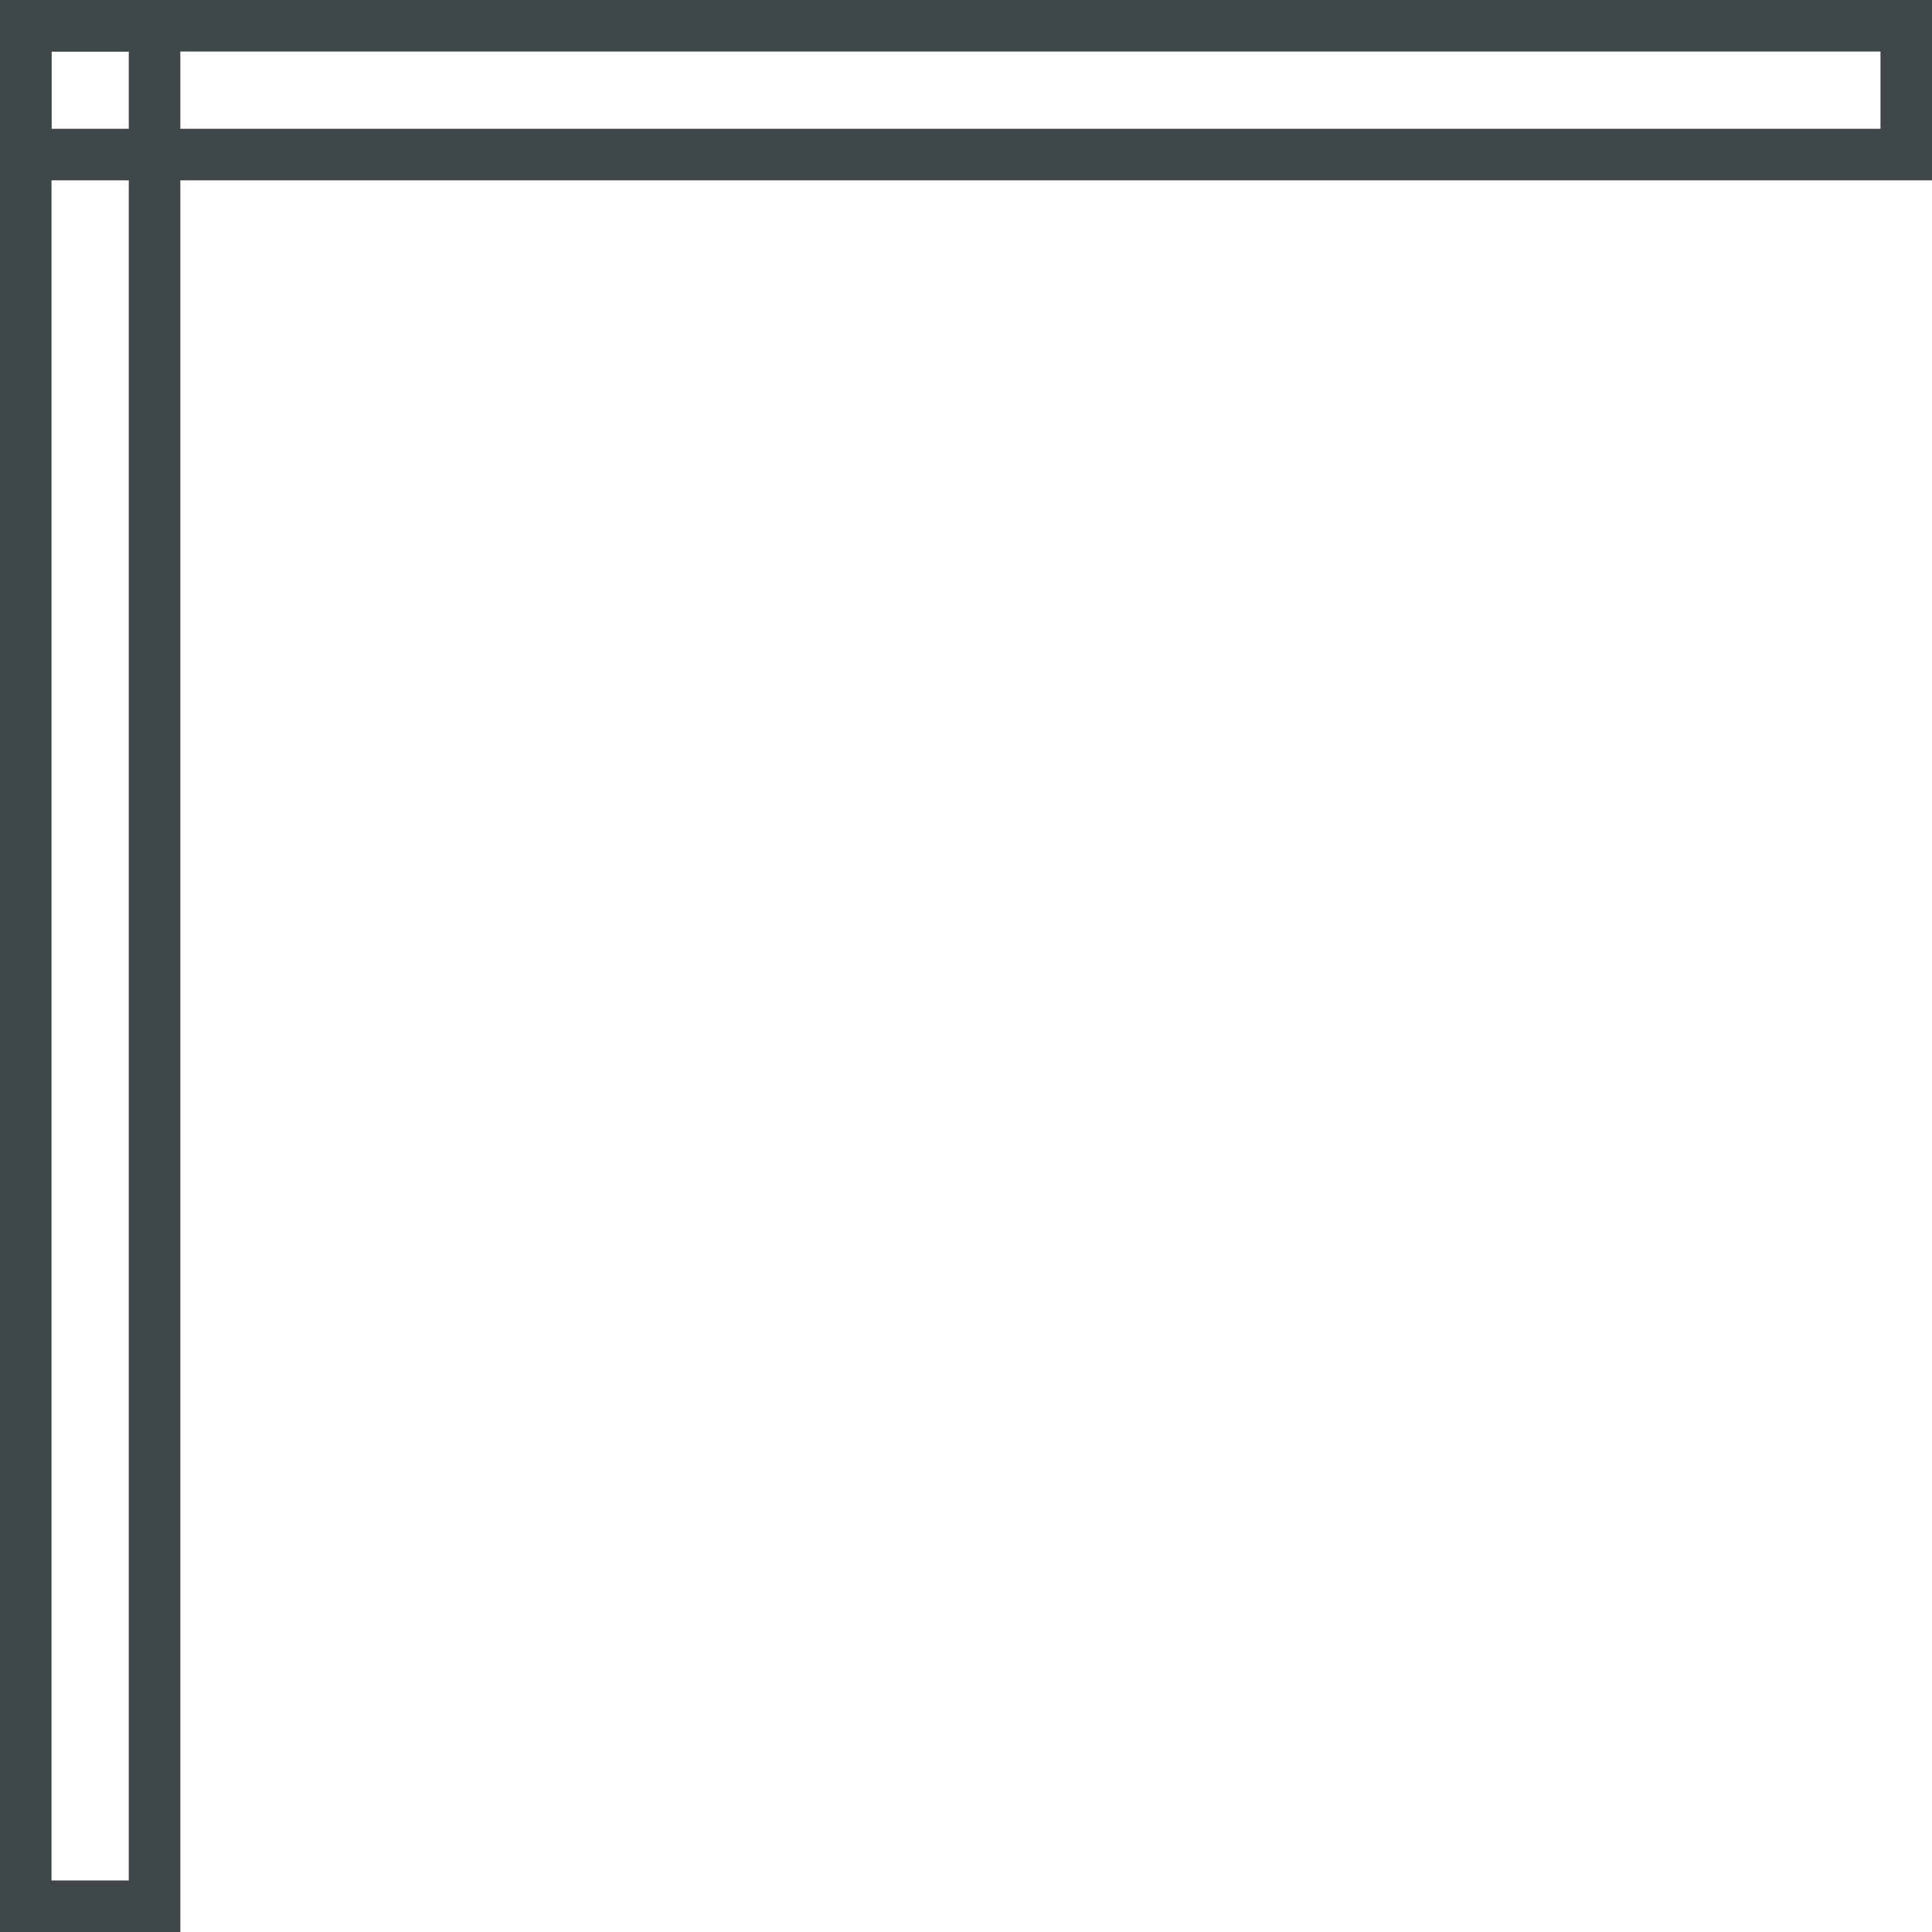
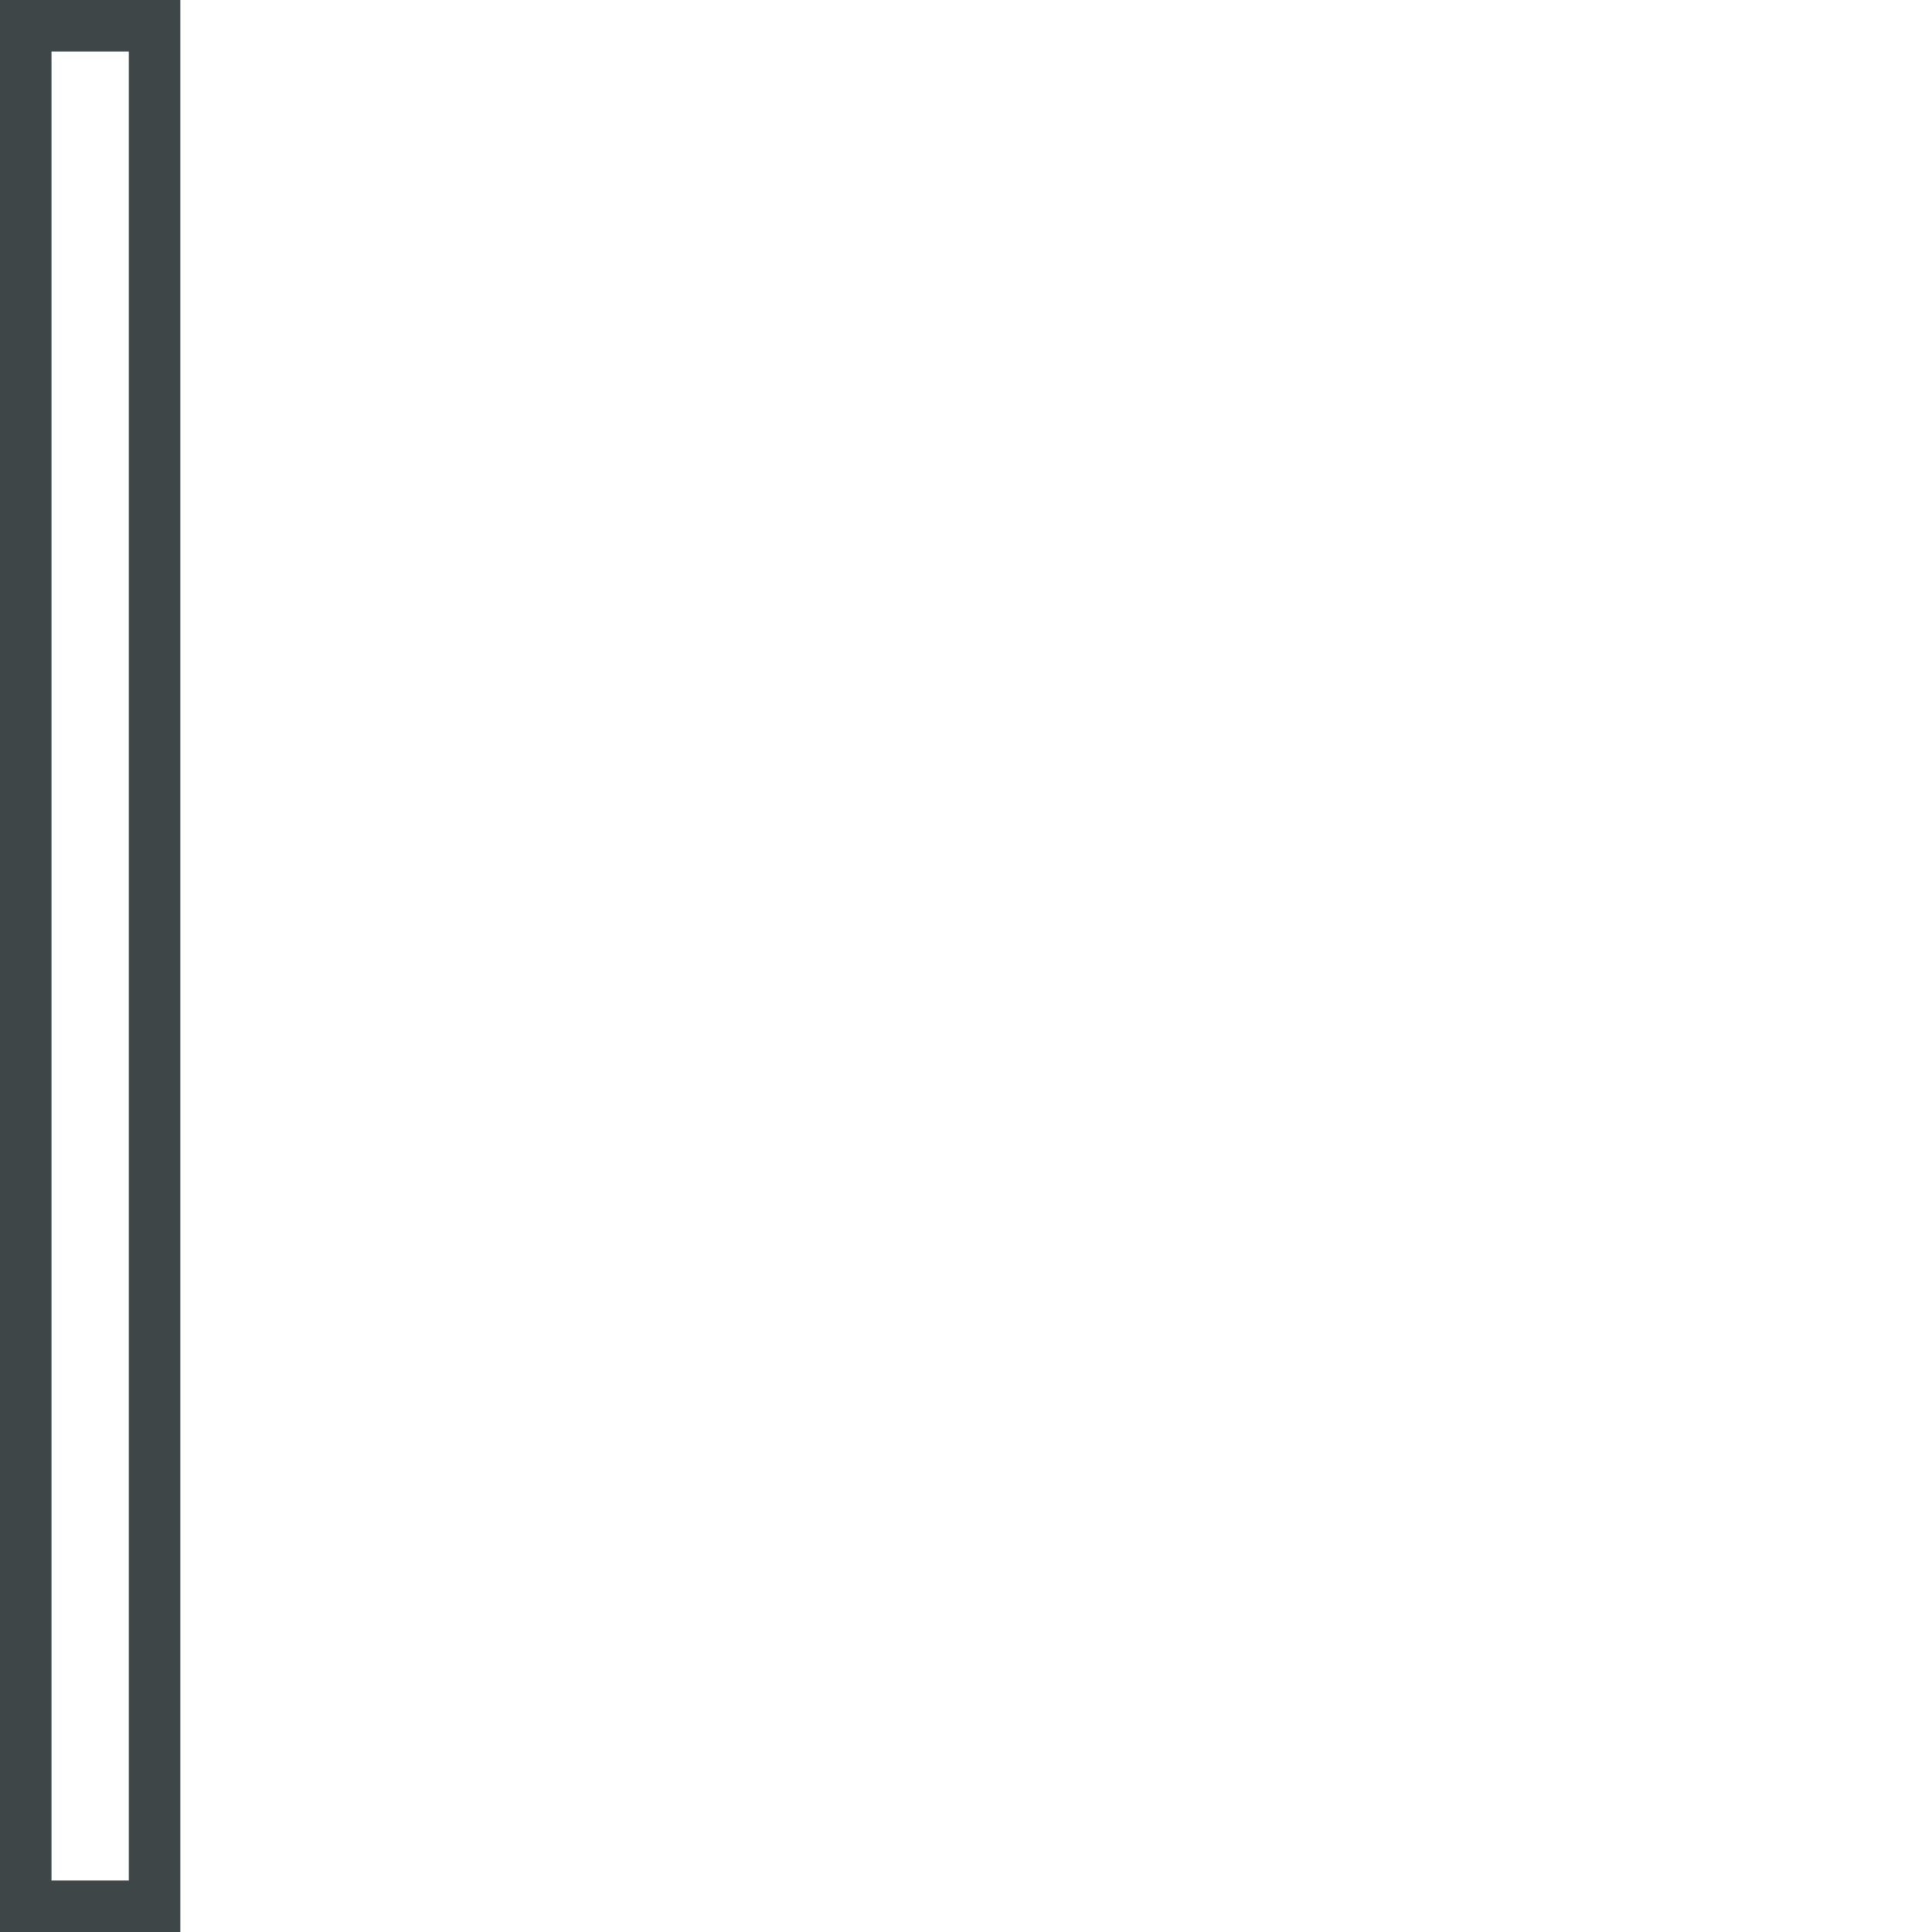
<svg xmlns="http://www.w3.org/2000/svg" width="75" height="75" viewBox="0 0 75 75">
  <g id="그룹_25796" data-name="그룹 25796" transform="translate(-195 -144)">
    <g id="사각형_9345" data-name="사각형 9345" transform="translate(195 144)" fill="none" stroke="#3e4648" stroke-width="2">
      <rect width="7" height="75" stroke="none" />
      <rect x="1" y="1" width="5" height="73" fill="none" />
    </g>
    <g id="사각형_9346" data-name="사각형 9346" transform="translate(270 144) rotate(90)" fill="none" stroke="#3e4648" stroke-width="2">
-       <rect width="7" height="75" stroke="none" />
-       <rect x="1" y="1" width="5" height="73" fill="none" />
-     </g>
+       </g>
  </g>
</svg>